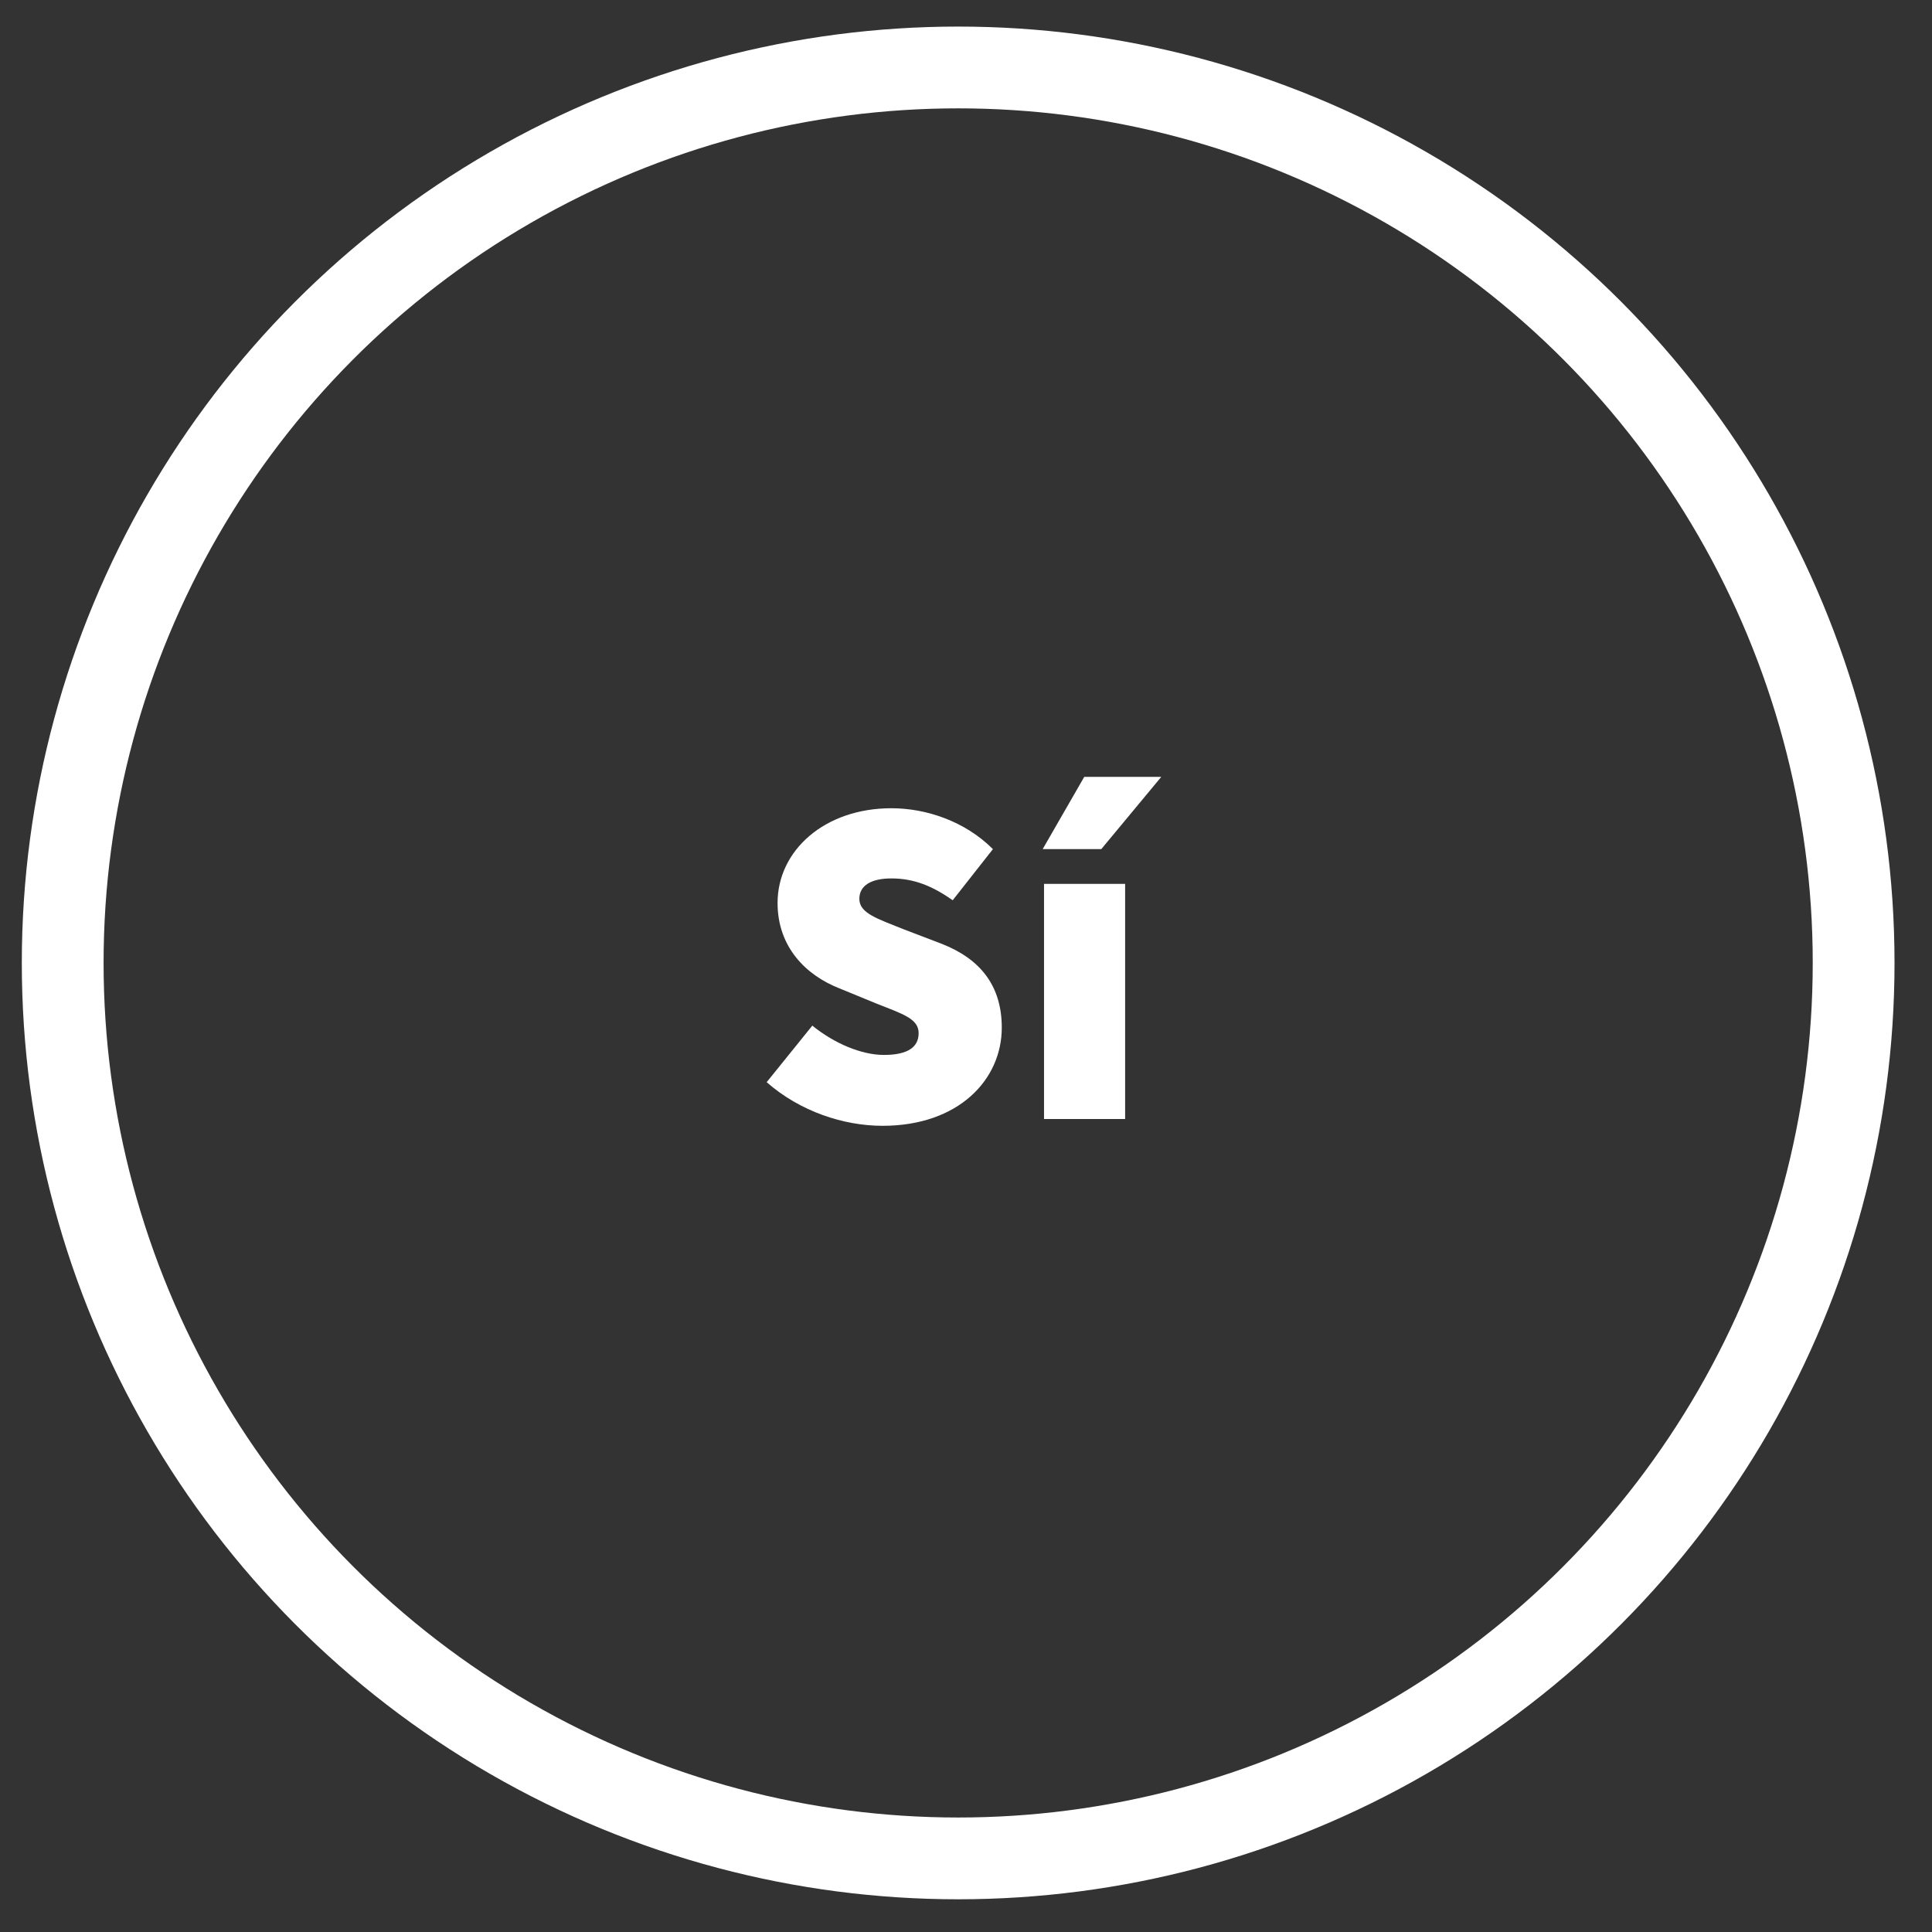
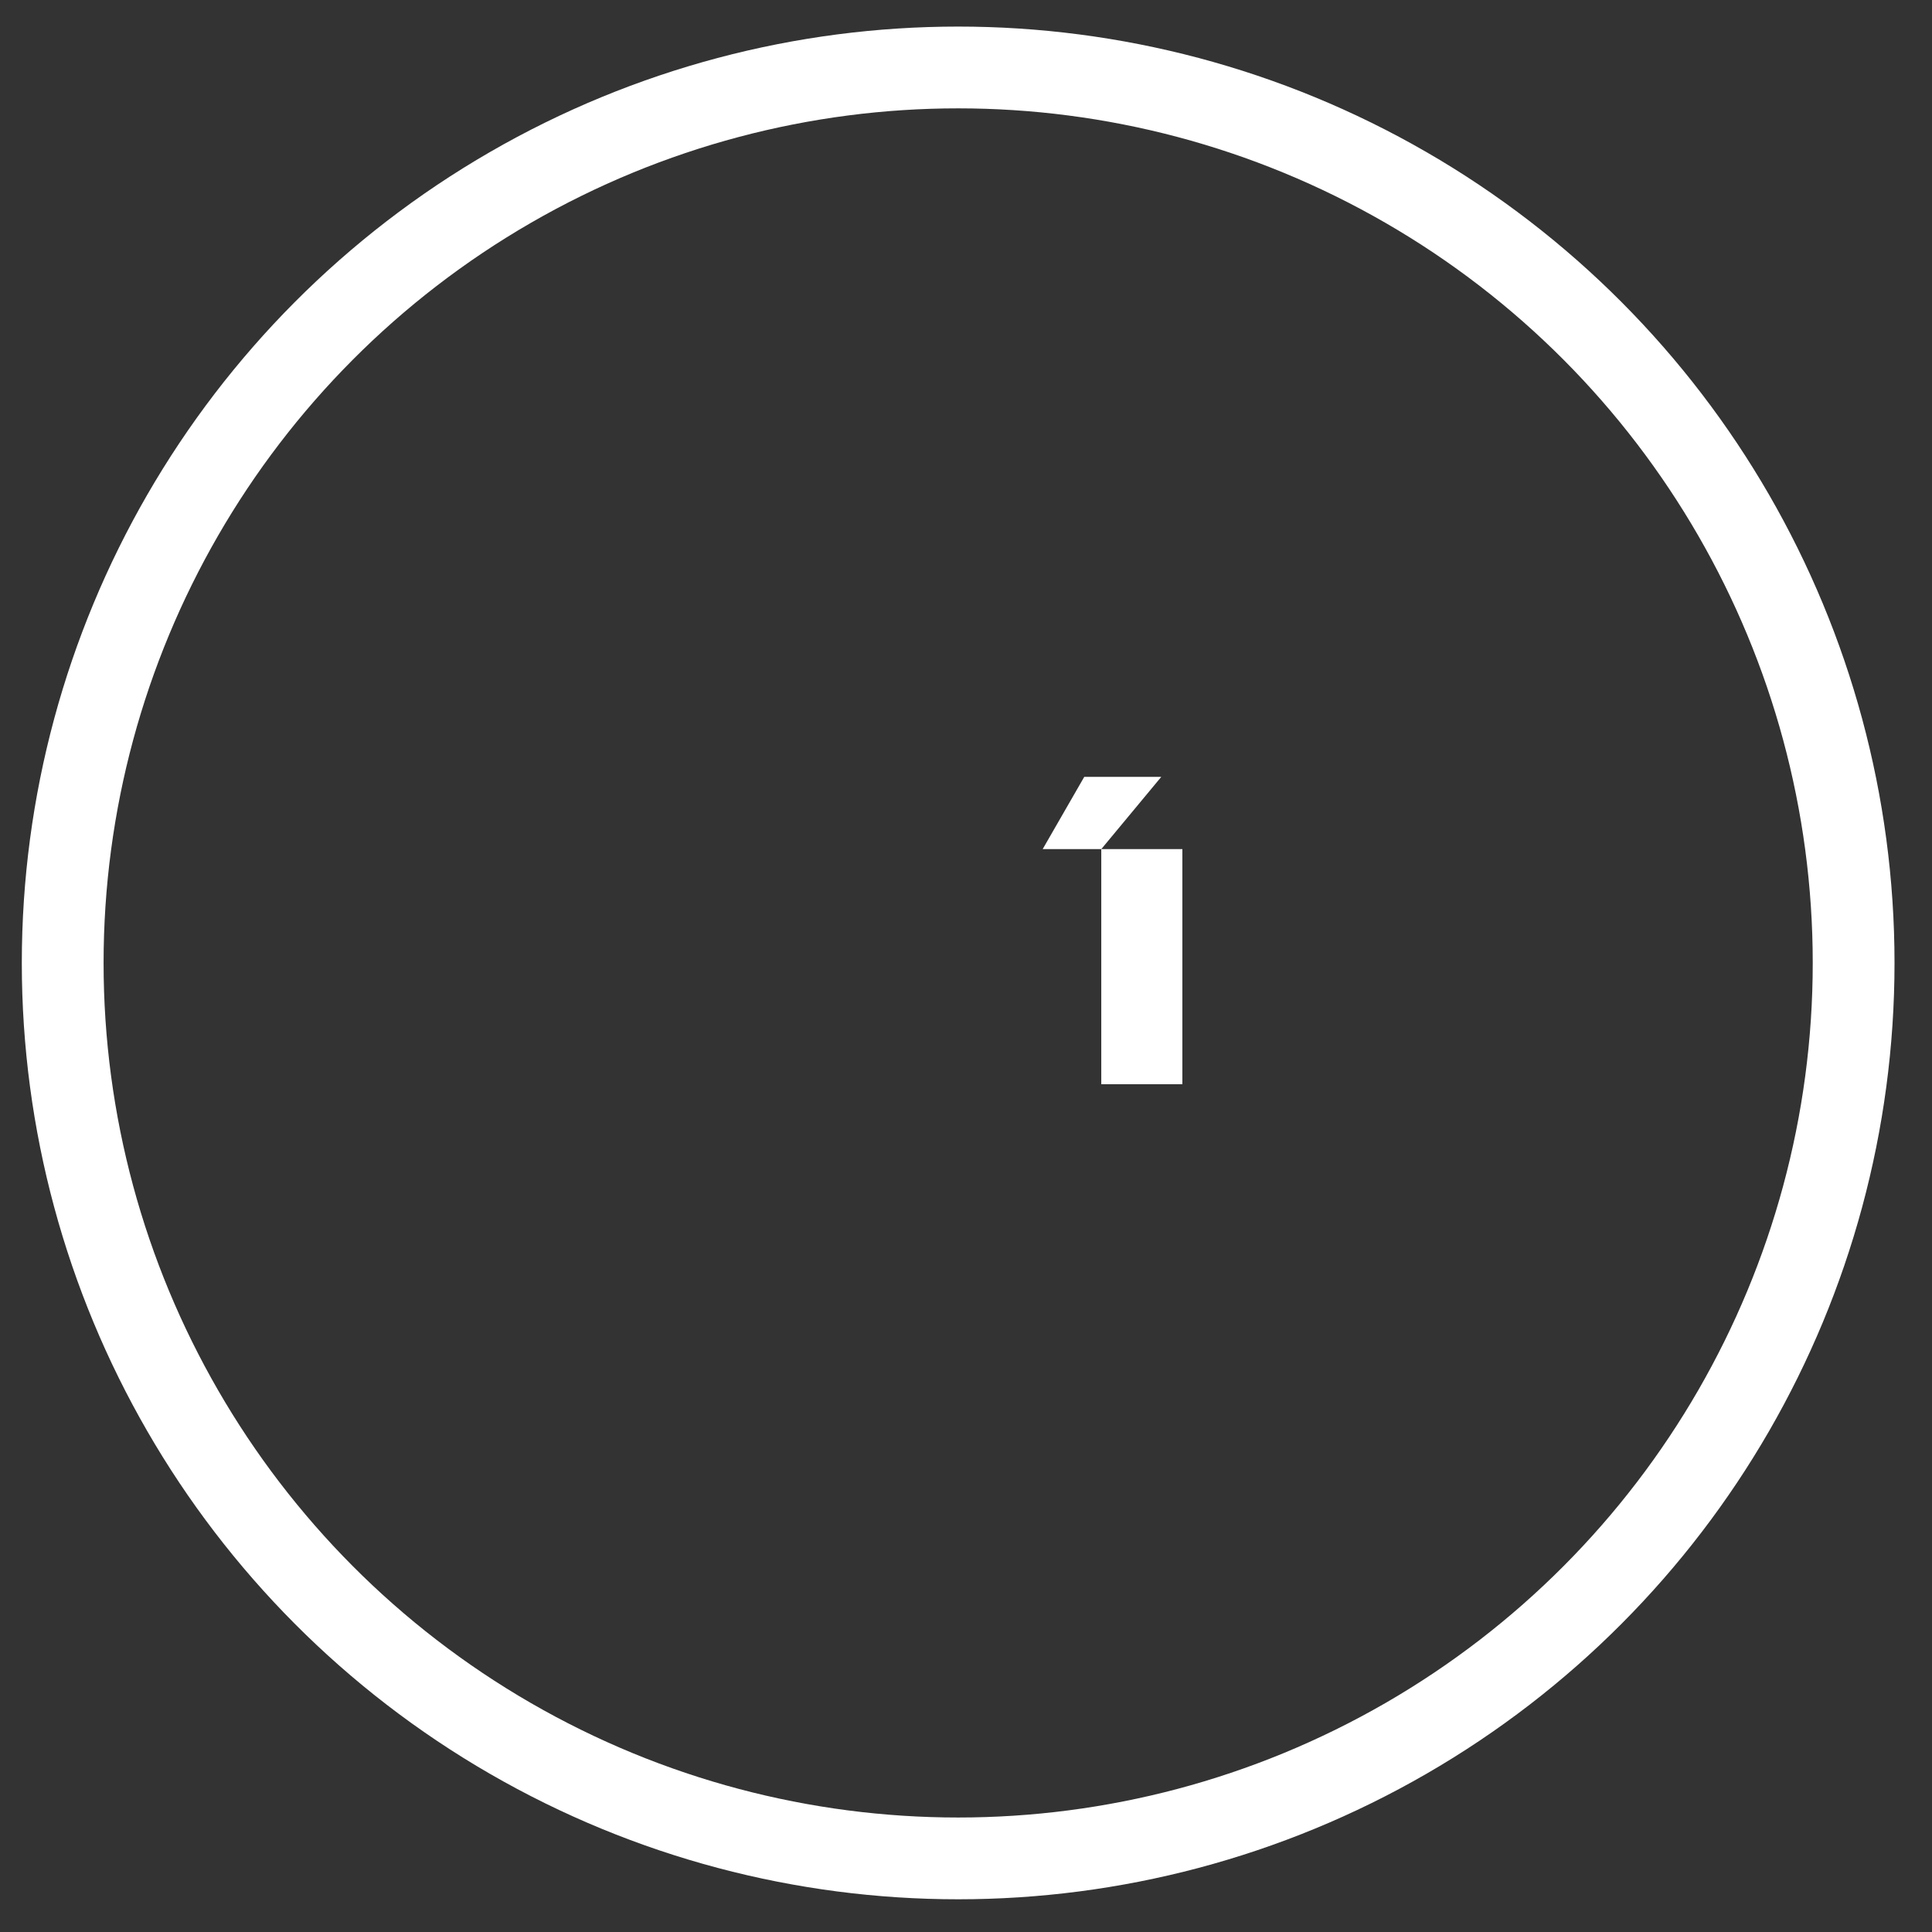
<svg xmlns="http://www.w3.org/2000/svg" version="1.1" id="Layer_1" x="0px" y="0px" viewBox="0 0 283.5 283.5" style="enable-background:new 0 0 283.5 283.5;" xml:space="preserve">
  <rect x="0" y="0" width="283.5" height="283.5" fill="#333333" stroke="none" />
  <style type="text/css">
	.st0{opacity:0.75;fill:none;enable-background:new    ;}
	.st1{fill:none;stroke:#FFFFFF;stroke-width:12;stroke-miterlimit:10;}
	.st2{fill:#FFFFFF;}
</style>
  <circle class="st0" cx="140.6" cy="141.3" r="131.4" />
  <circle class="st1" cx="140.6" cy="141.3" r="131.4" />
  <g>
-     <path class="st2" d="M119.2,150.5c3.2,2.6,7.2,4.3,10.5,4.3c3.6,0,5.1-1.2,5.1-3.2c0-2.1-2.3-2.8-6.1-4.3l-5.6-2.3   c-4.8-1.9-9-6-9-12.5c0-7.7,6.9-13.9,16.7-13.9c5.1,0,10.8,1.9,14.9,6l-5.9,7.5c-3-2.1-5.7-3.2-9-3.2c-2.9,0-4.7,1-4.7,3   c0,2.1,2.6,2.9,6.6,4.5l5.5,2.1c5.6,2.2,8.8,6.1,8.8,12.3c0,7.6-6.3,14.4-17.5,14.4c-5.7,0-12.1-2.1-17-6.4L119.2,150.5z" />
-     <path class="st2" d="M161.6,124.6h-8.6l6.1-10.6h11.3L161.6,124.6z M153.2,129.7h11.9v34.5h-11.9V129.7z" />
+     <path class="st2" d="M161.6,124.6h-8.6l6.1-10.6h11.3L161.6,124.6z h11.9v34.5h-11.9V129.7z" />
  </g>
</svg>